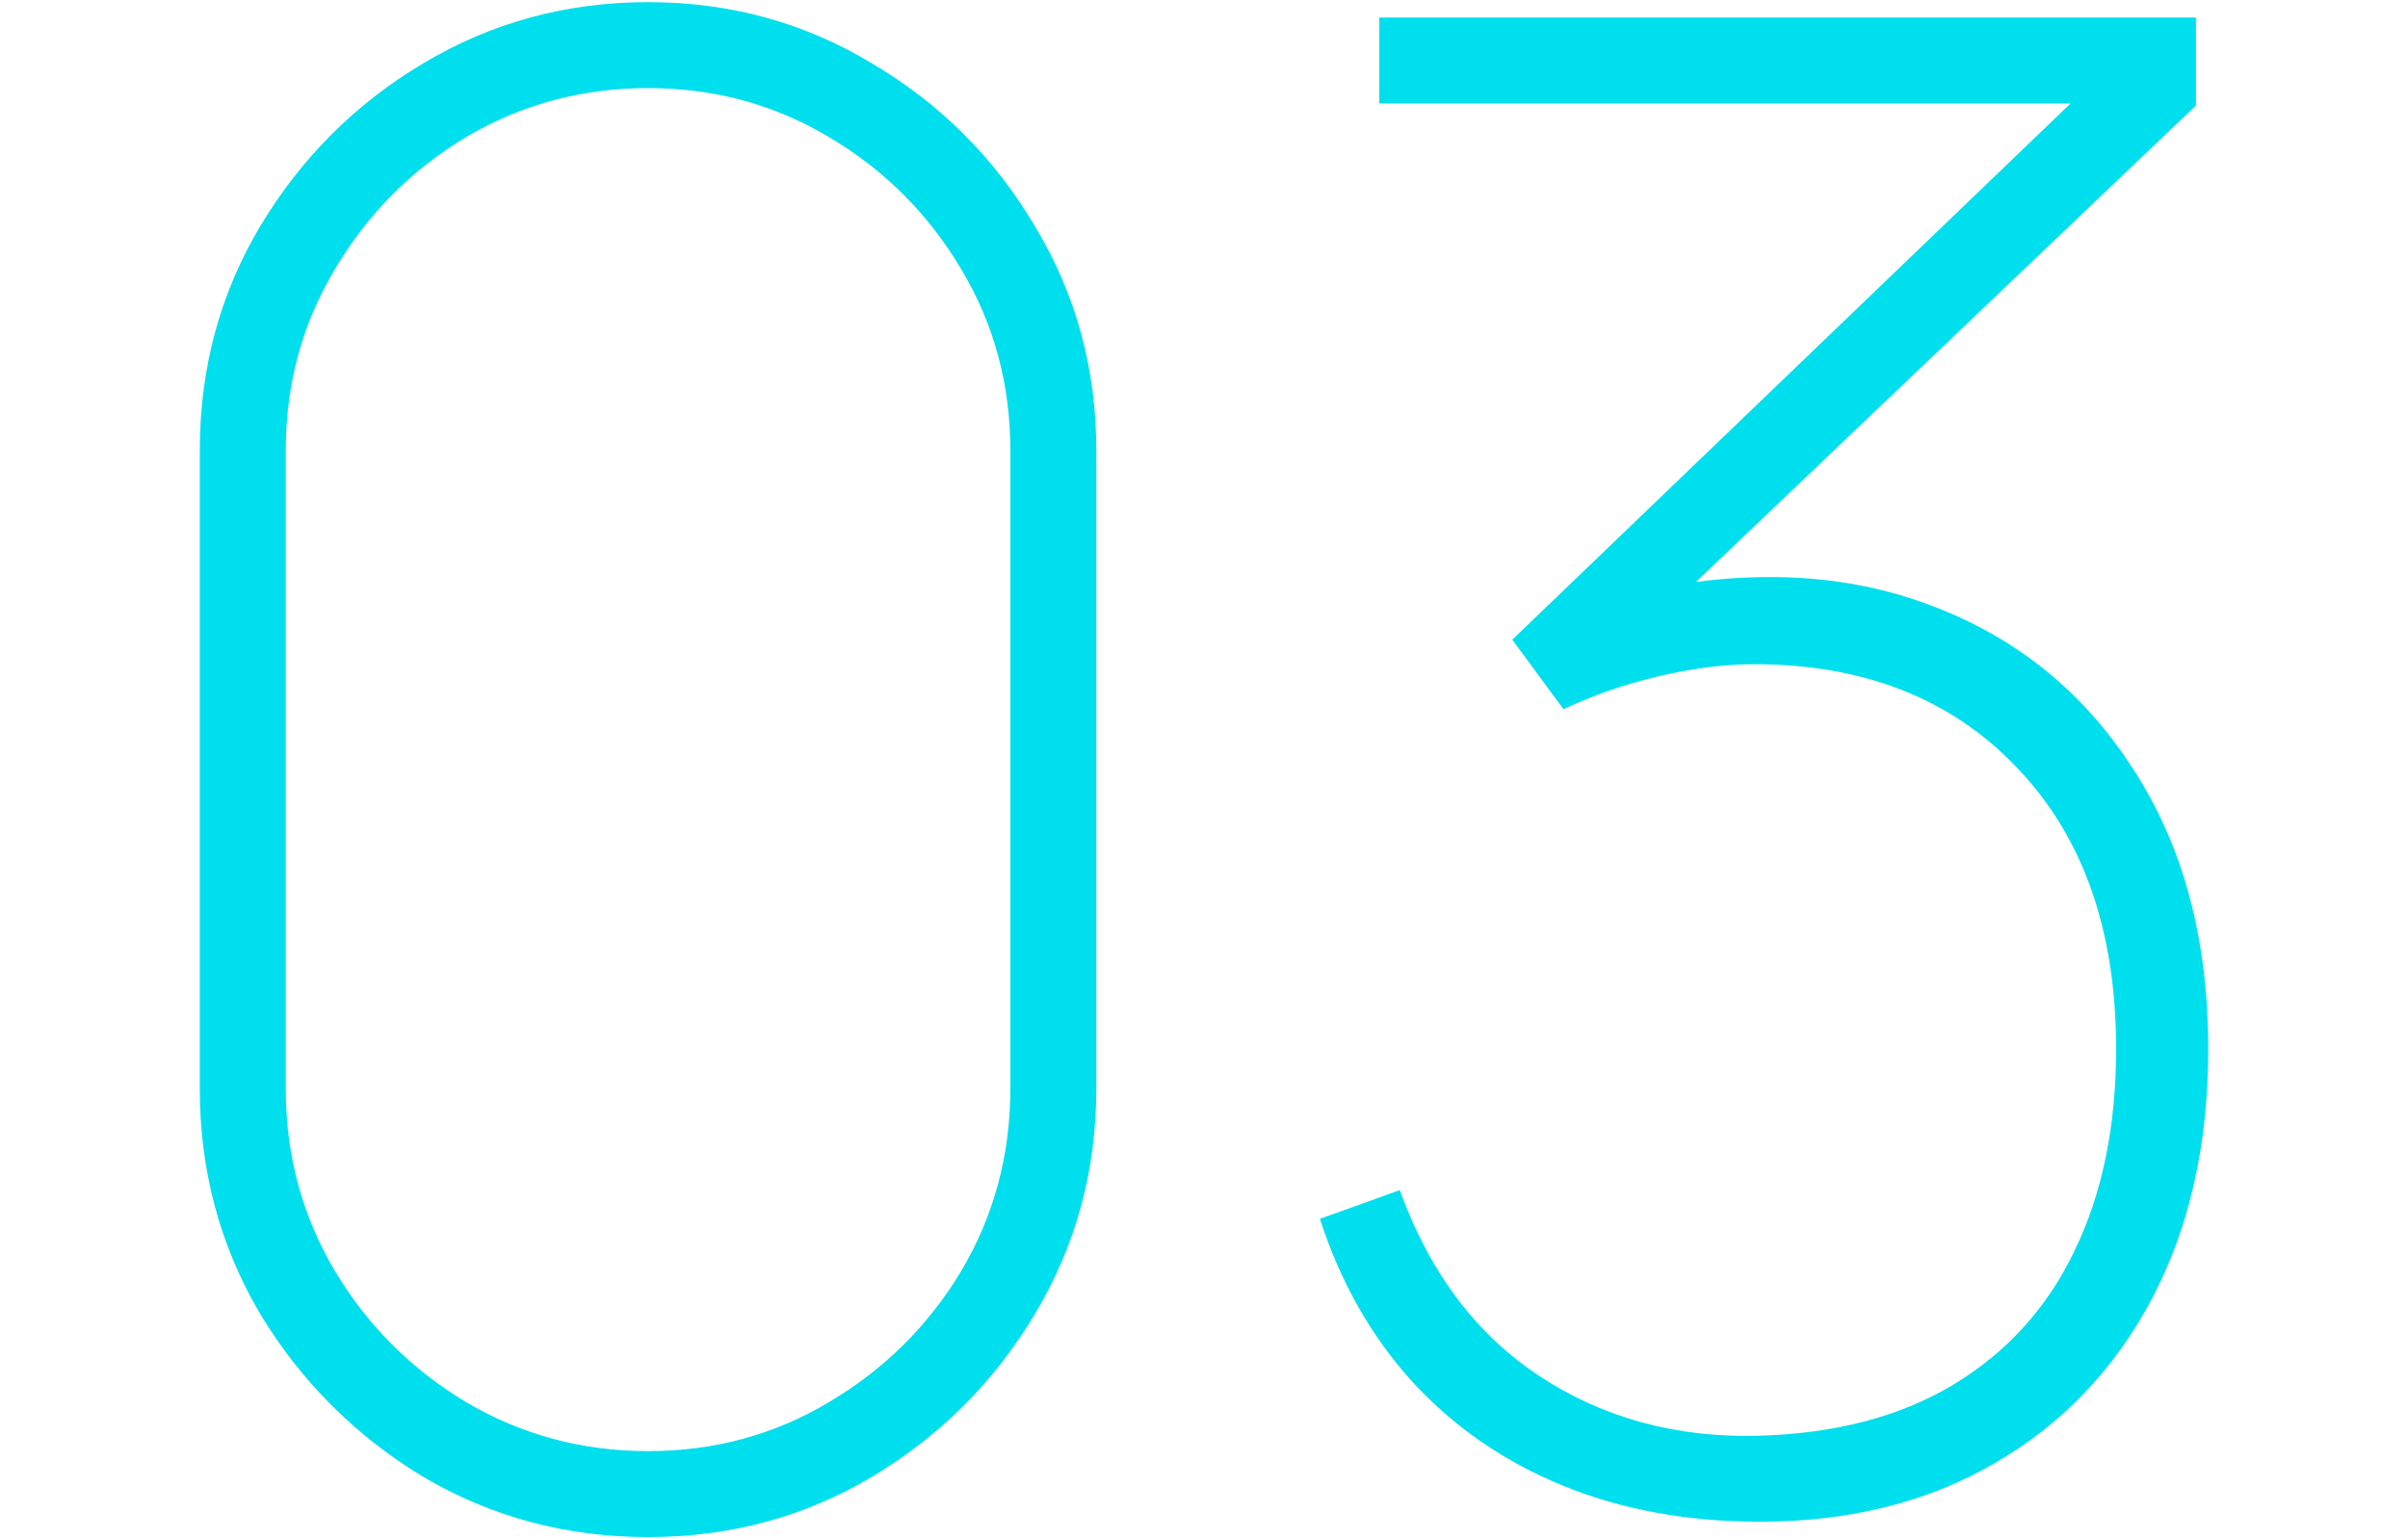
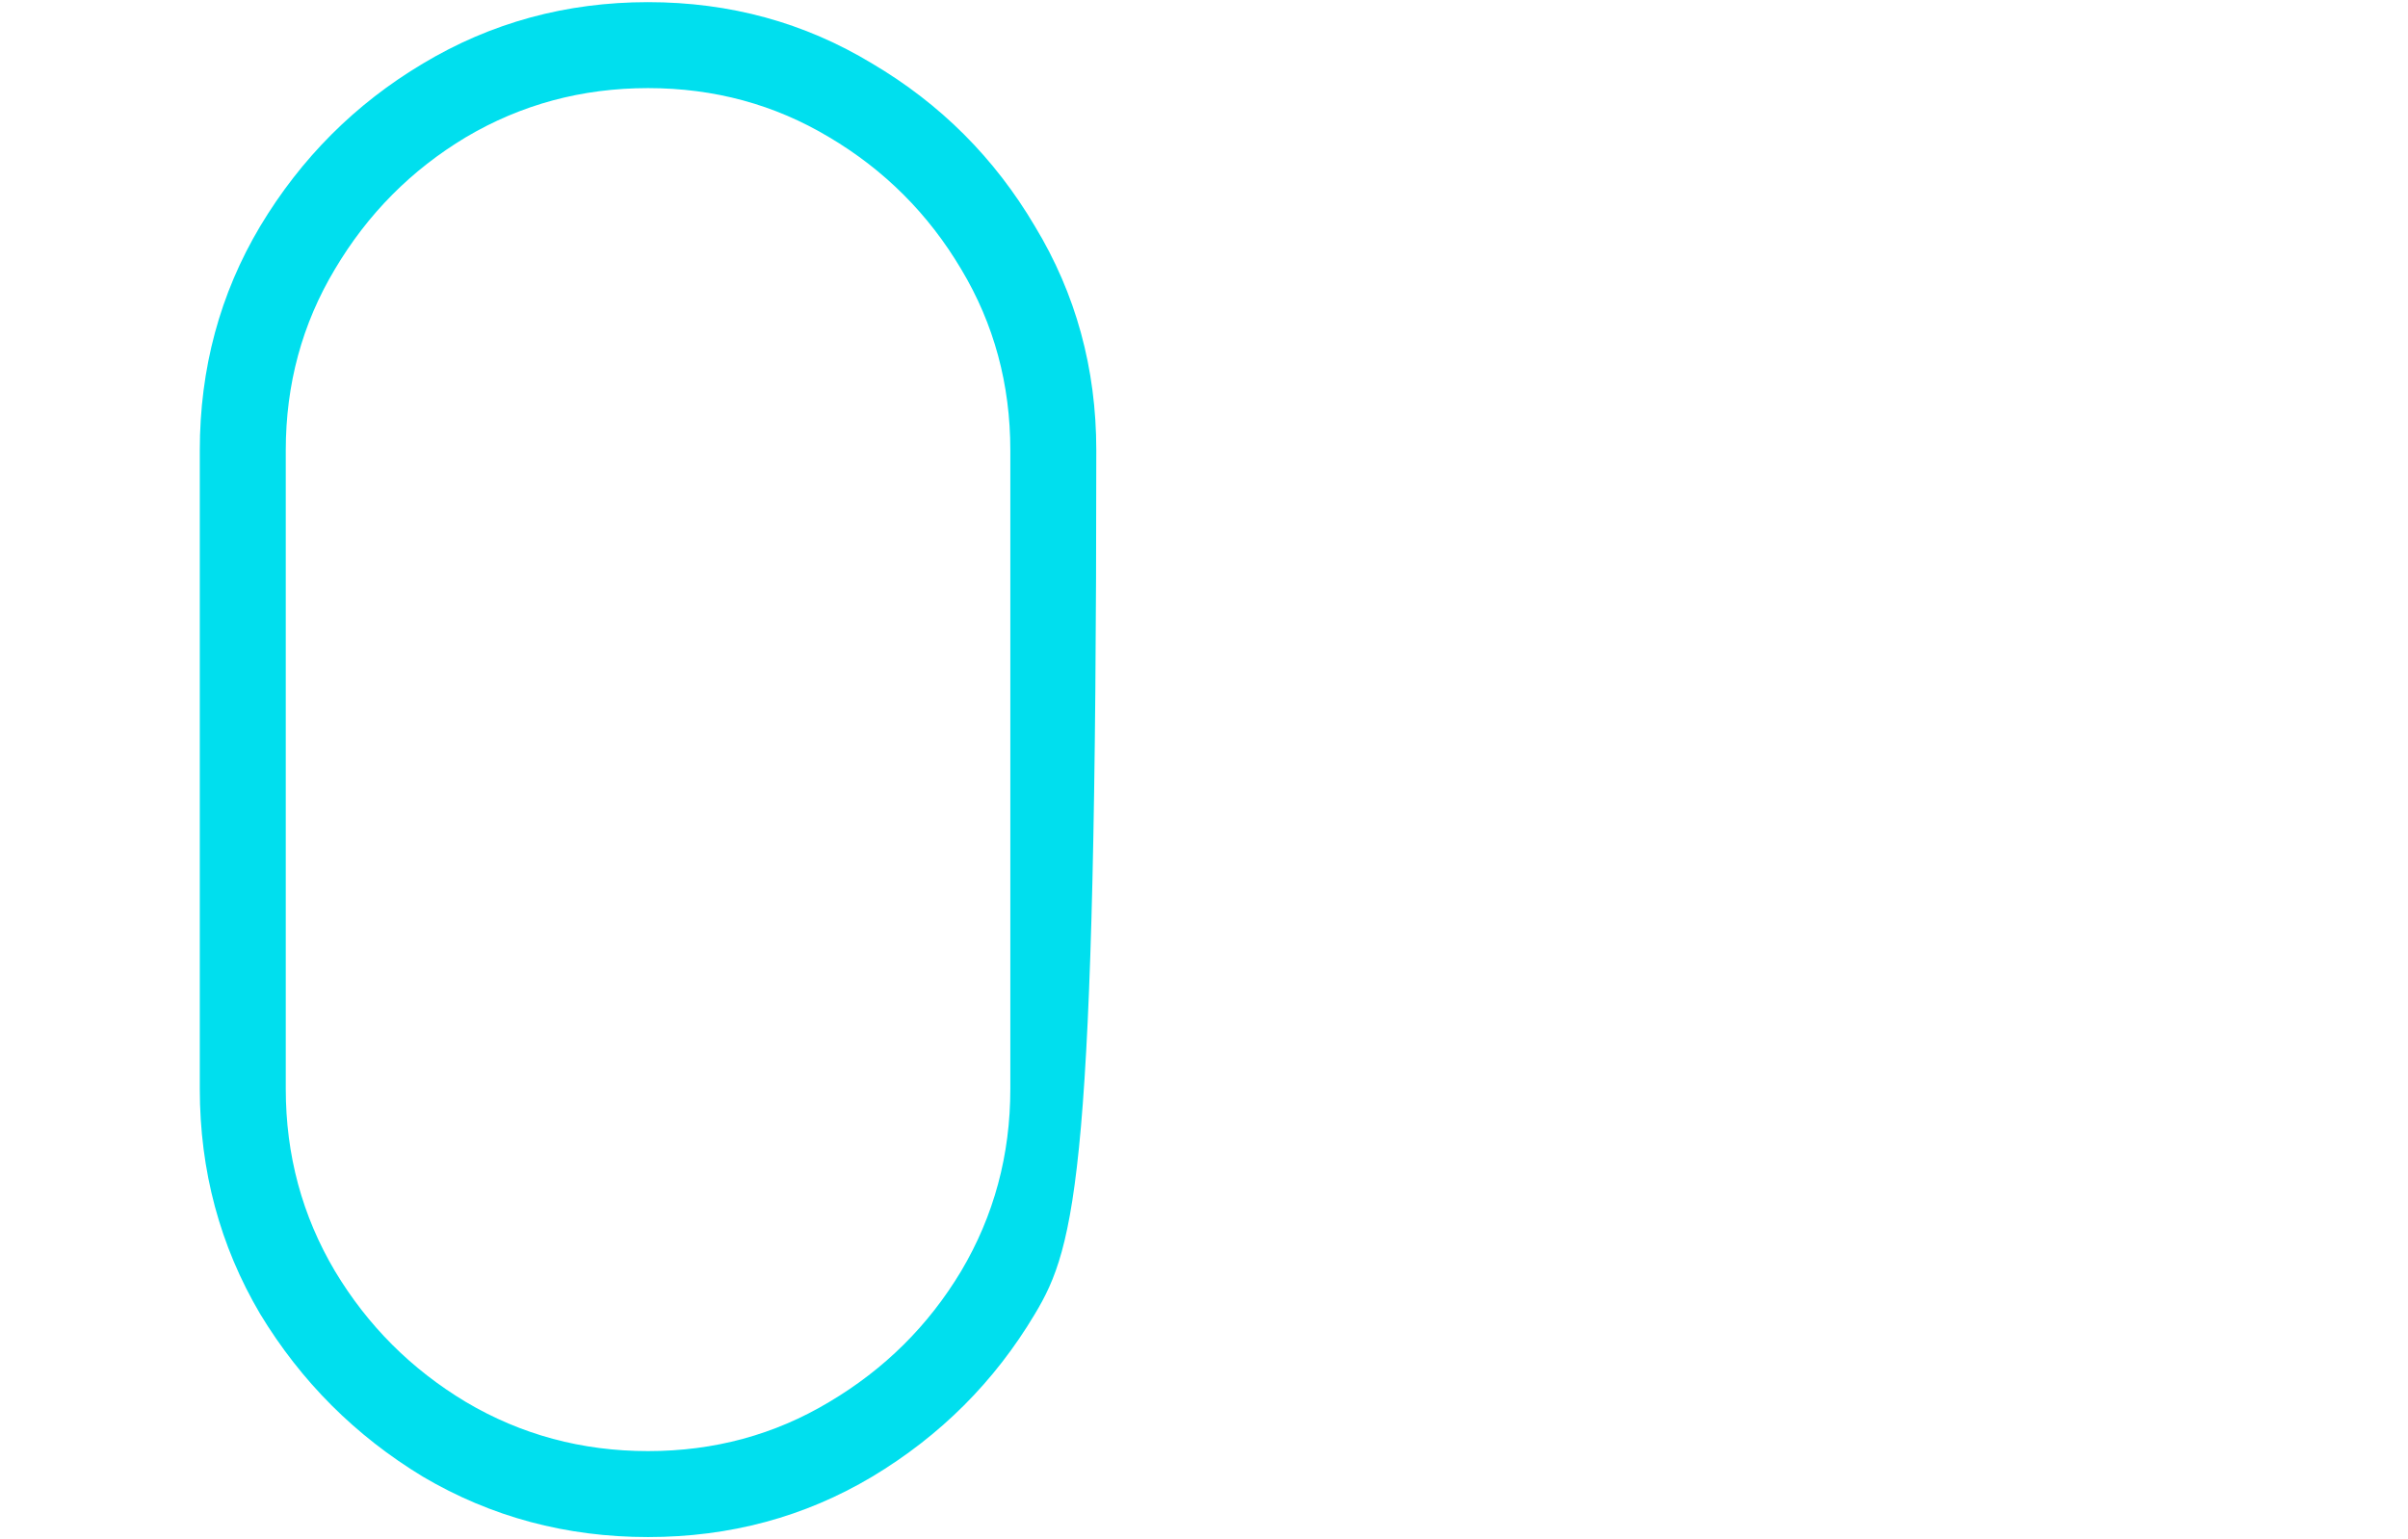
<svg xmlns="http://www.w3.org/2000/svg" width="280" height="179" viewBox="0 0 280 179" fill="none">
-   <path d="M75.354 178.75C65.834 178.75 57.108 176.41 49.174 171.729C41.32 166.969 35.013 160.662 30.253 152.808C25.573 144.875 23.232 136.148 23.232 126.628V52.372C23.232 42.852 25.573 34.165 30.253 26.311C35.013 18.378 41.32 12.071 49.174 7.39C57.108 2.63 65.834 0.25 75.354 0.25C84.874 0.25 93.561 2.63 101.415 7.39C109.349 12.071 115.656 18.378 120.336 26.311C125.096 34.165 127.476 42.852 127.476 52.372V126.628C127.476 136.148 125.096 144.875 120.336 152.808C115.656 160.662 109.349 166.969 101.415 171.729C93.561 176.41 84.874 178.75 75.354 178.75ZM75.354 168.754C83.05 168.754 90.071 166.85 96.417 163.042C102.843 159.234 107.96 154.157 111.768 147.81C115.576 141.384 117.48 134.323 117.48 126.628V52.372C117.48 44.677 115.576 37.656 111.768 31.309C107.96 24.883 102.843 19.766 96.417 15.958C90.071 12.15 83.05 10.246 75.354 10.246C67.659 10.246 60.598 12.15 54.172 15.958C47.826 19.766 42.748 24.883 38.94 31.309C35.132 37.656 33.228 44.677 33.228 52.372V126.628C33.228 134.323 35.132 141.384 38.94 147.81C42.748 154.157 47.826 159.234 54.172 163.042C60.598 166.85 67.659 168.754 75.354 168.754Z" fill="#00DFEE" />
-   <path d="M204.647 176.965C196.237 176.965 188.621 175.577 181.799 172.8C174.976 170.023 169.145 166.017 164.306 160.781C159.466 155.466 155.857 149.119 153.477 141.741L162.759 138.409C166.249 148.008 171.684 155.228 179.062 160.067C186.44 164.906 194.889 167.207 204.409 166.969C213.373 166.731 220.95 164.748 227.138 161.019C233.326 157.29 238.006 152.134 241.18 145.549C244.432 138.885 246.059 131.031 246.059 121.987C246.059 108.183 242.211 97.275 234.516 89.262C226.9 81.249 216.705 77.243 203.933 77.243C200.521 77.243 196.793 77.719 192.747 78.671C188.78 79.623 185.131 80.892 181.799 82.479L175.849 74.387L248.439 4.653L251.533 12.031H160.379V2.035H255.341V12.269L189.415 75.101L189.177 69.151C202.029 66.136 213.532 66.454 223.687 70.103C233.921 73.752 241.973 80.099 247.844 89.143C253.794 98.108 256.769 109.056 256.769 121.987C256.769 133.094 254.587 142.772 250.224 151.023C245.86 159.274 239.752 165.66 231.898 170.182C224.123 174.704 215.039 176.965 204.647 176.965Z" fill="#00DFEE" />
+   <path d="M75.354 178.75C65.834 178.75 57.108 176.41 49.174 171.729C41.32 166.969 35.013 160.662 30.253 152.808C25.573 144.875 23.232 136.148 23.232 126.628V52.372C23.232 42.852 25.573 34.165 30.253 26.311C35.013 18.378 41.32 12.071 49.174 7.39C57.108 2.63 65.834 0.25 75.354 0.25C84.874 0.25 93.561 2.63 101.415 7.39C109.349 12.071 115.656 18.378 120.336 26.311C125.096 34.165 127.476 42.852 127.476 52.372C127.476 136.148 125.096 144.875 120.336 152.808C115.656 160.662 109.349 166.969 101.415 171.729C93.561 176.41 84.874 178.75 75.354 178.75ZM75.354 168.754C83.05 168.754 90.071 166.85 96.417 163.042C102.843 159.234 107.96 154.157 111.768 147.81C115.576 141.384 117.48 134.323 117.48 126.628V52.372C117.48 44.677 115.576 37.656 111.768 31.309C107.96 24.883 102.843 19.766 96.417 15.958C90.071 12.15 83.05 10.246 75.354 10.246C67.659 10.246 60.598 12.15 54.172 15.958C47.826 19.766 42.748 24.883 38.94 31.309C35.132 37.656 33.228 44.677 33.228 52.372V126.628C33.228 134.323 35.132 141.384 38.94 147.81C42.748 154.157 47.826 159.234 54.172 163.042C60.598 166.85 67.659 168.754 75.354 168.754Z" fill="#00DFEE" />
</svg>